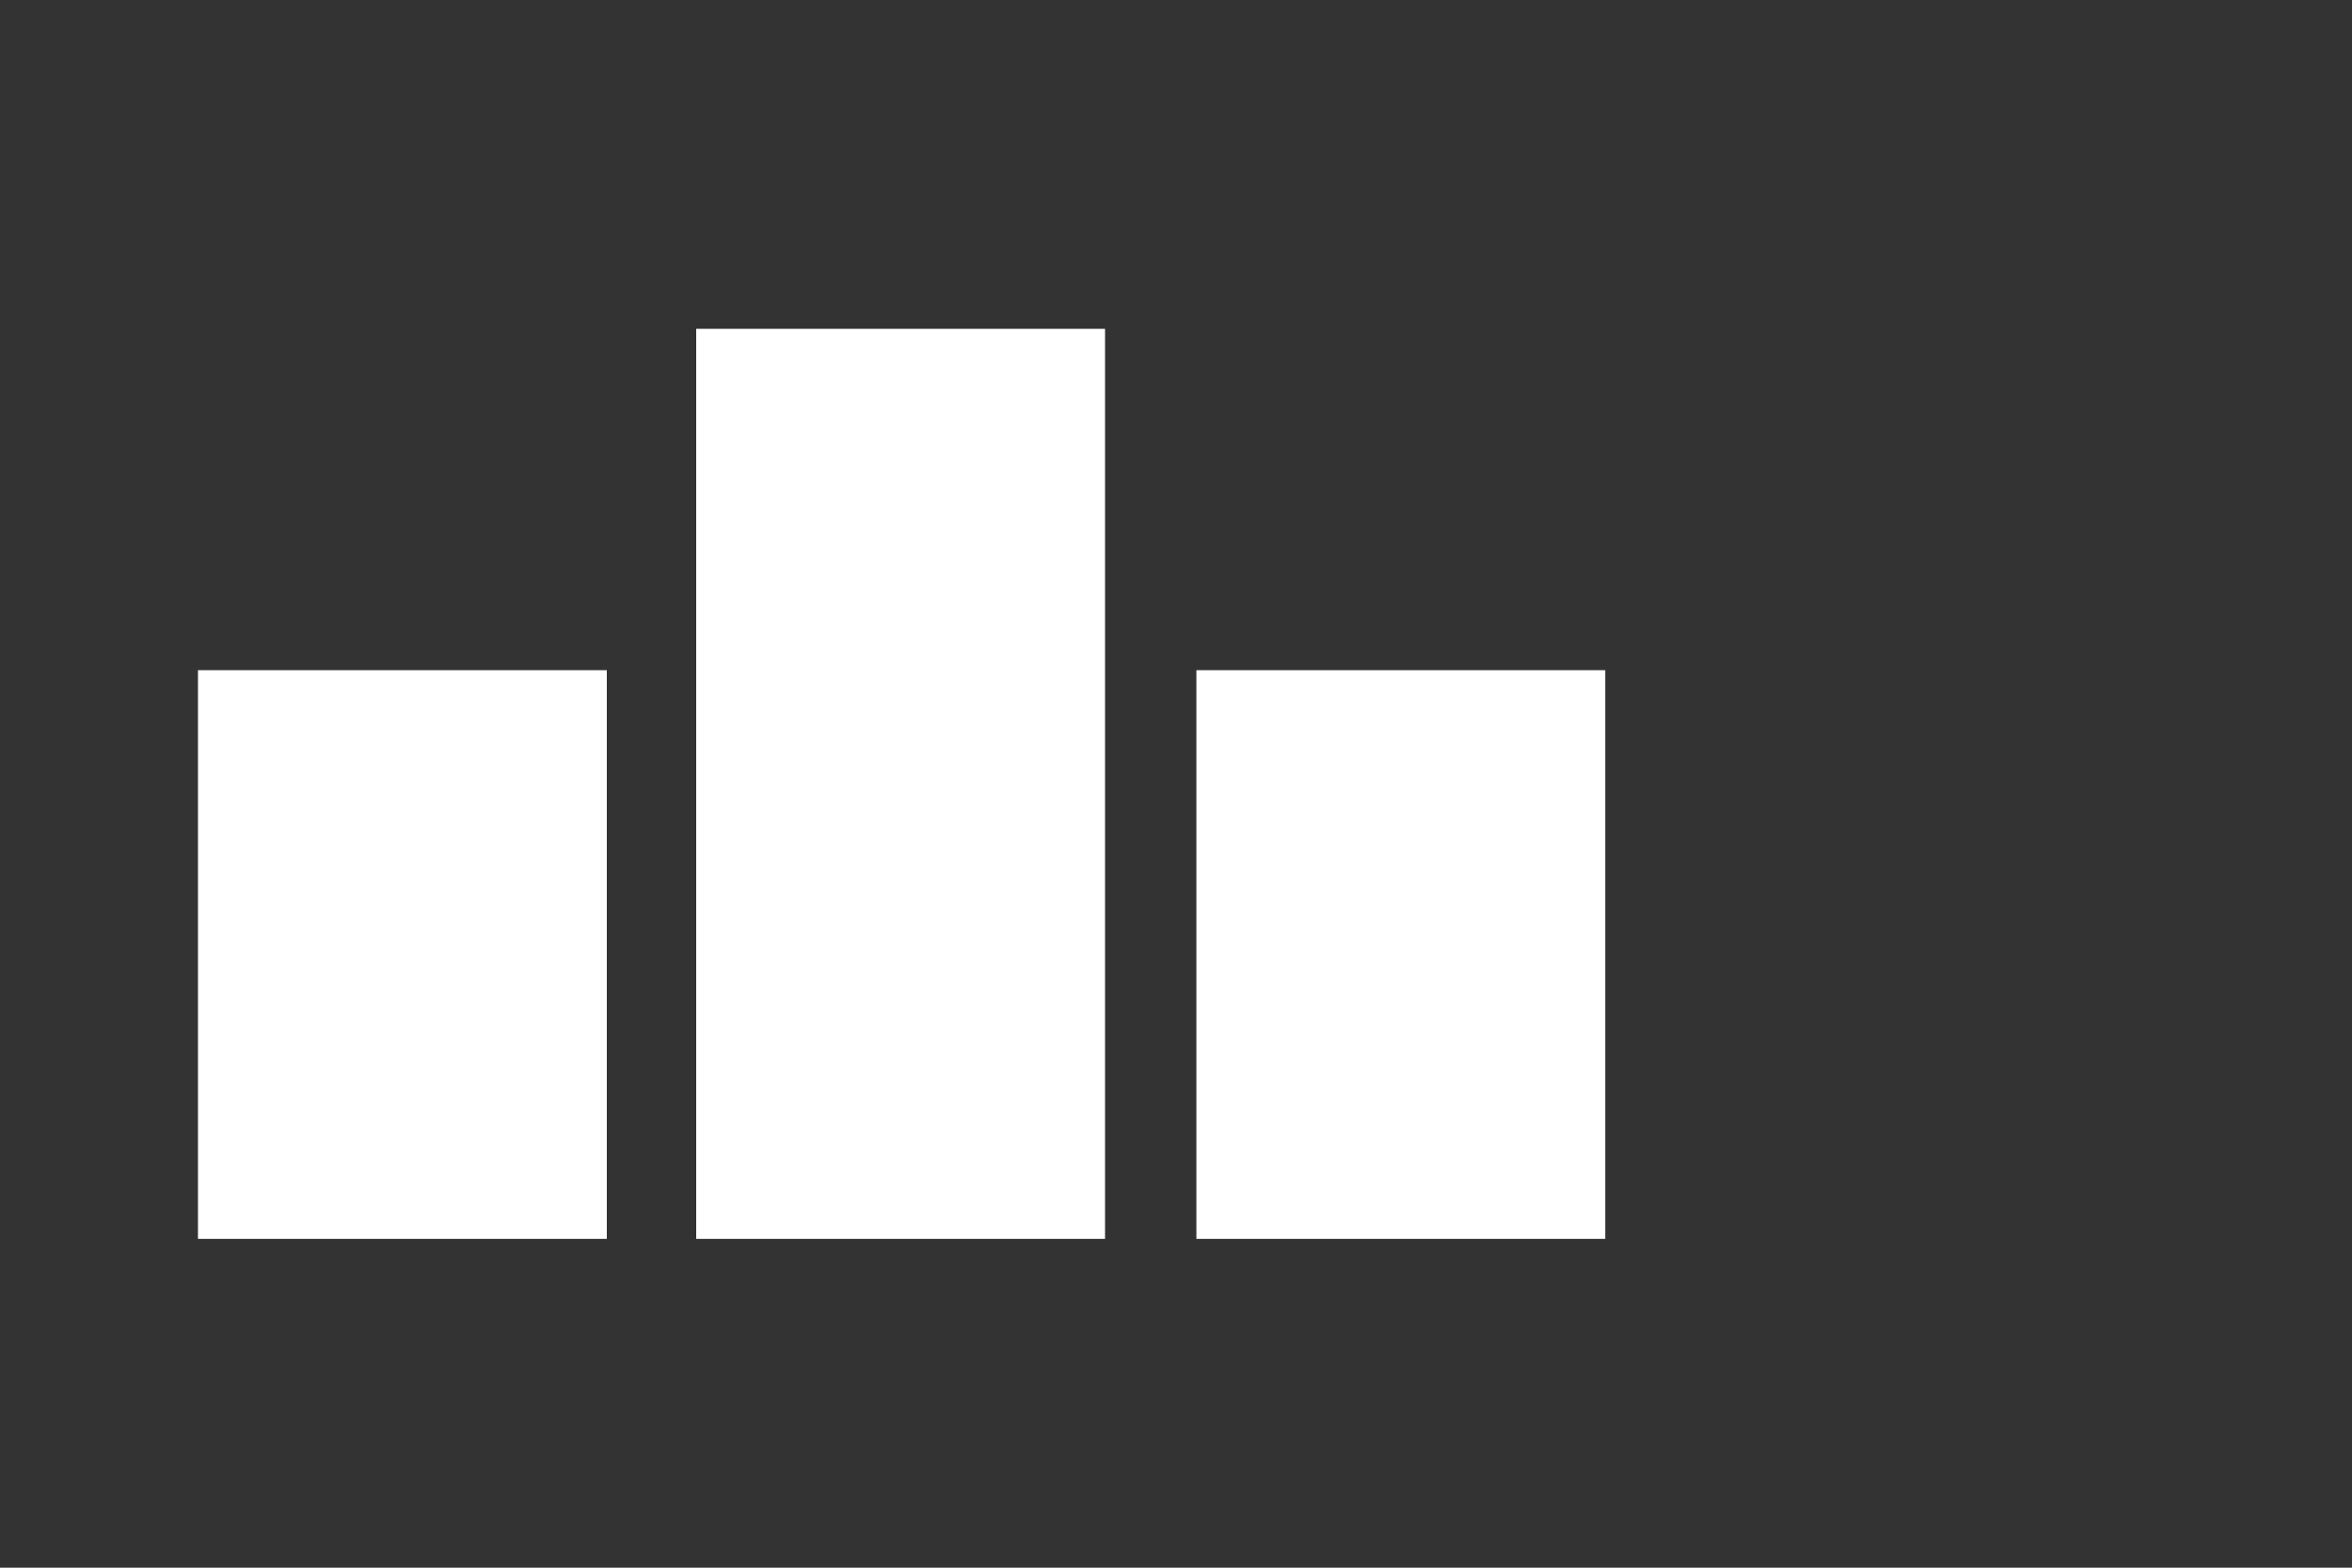
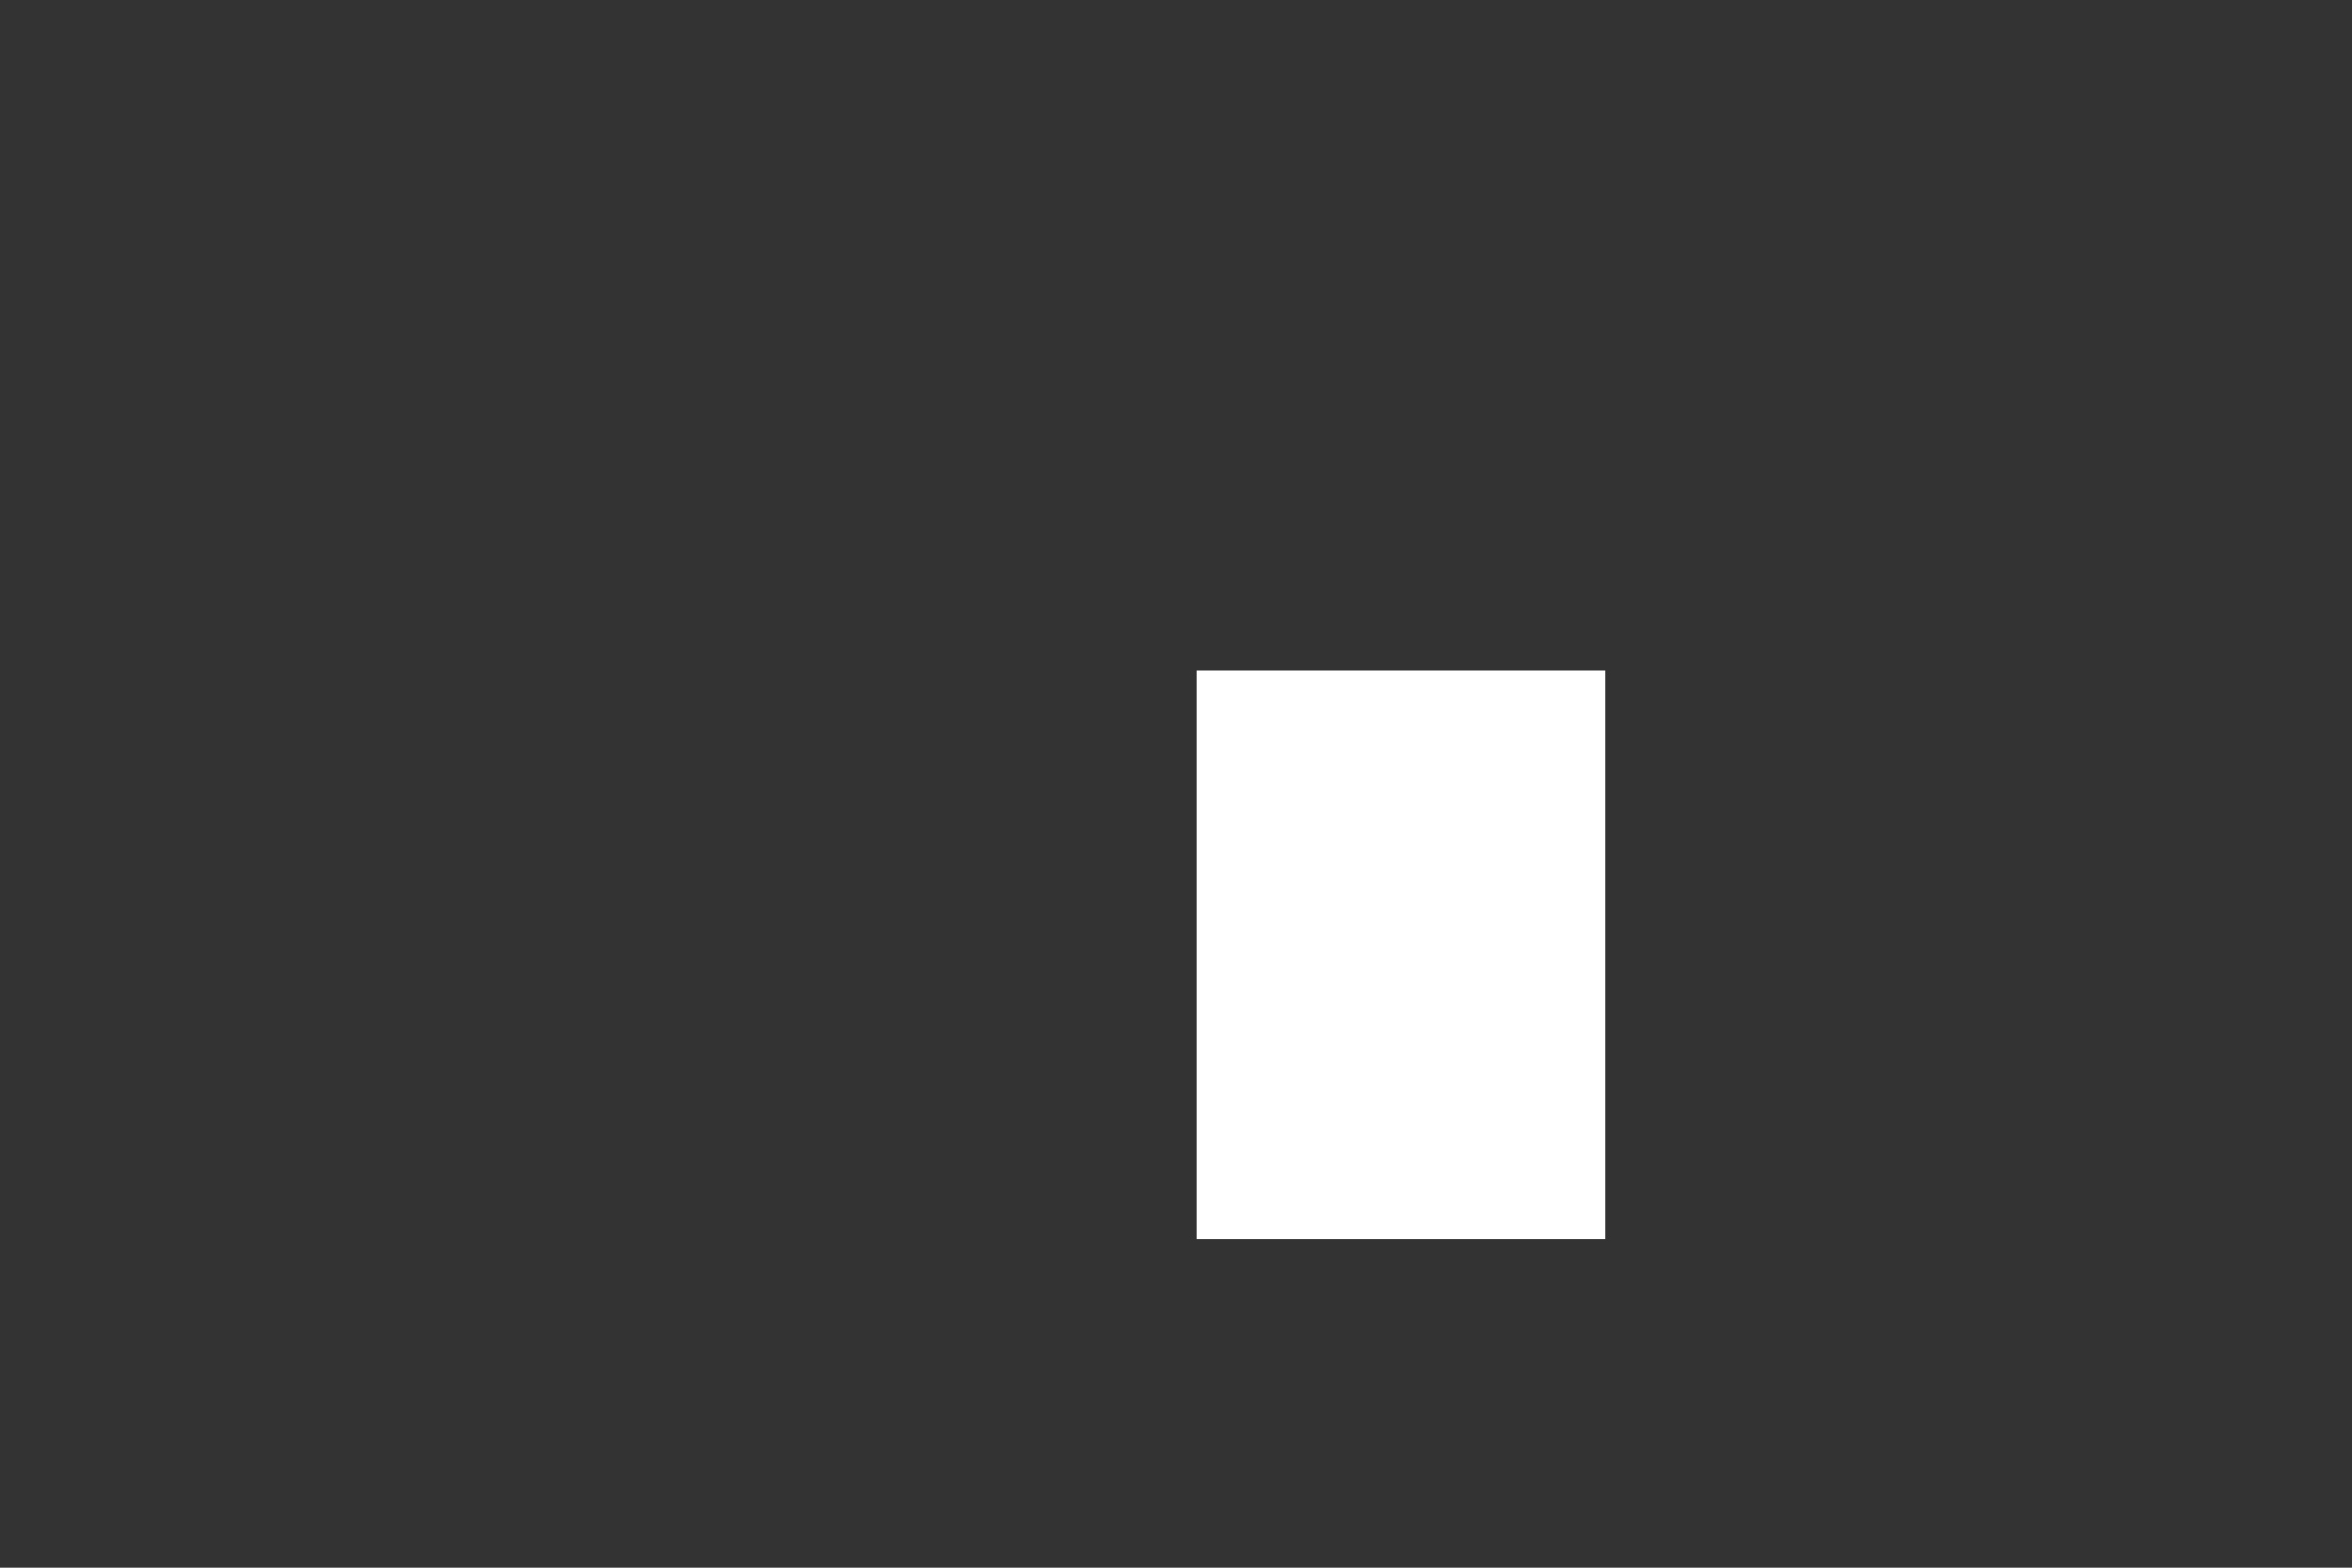
<svg xmlns="http://www.w3.org/2000/svg" id="Layer_1" data-name="Layer 1" viewBox="0 0 60 40">
  <rect x="0" y="0" width="60" height="40" fill="#333333" stroke="none" />
  <defs>
    <style>.cls-1{fill:#fff;}</style>
  </defs>
-   <rect class="cls-1" x="5.05" y="17.1" width="10.43" height="14.51" />
  <rect class="cls-1" x="30.52" y="17.1" width="10.43" height="14.51" />
-   <rect class="cls-1" x="17.76" y="8.39" width="10.43" height="23.22" />
</svg>